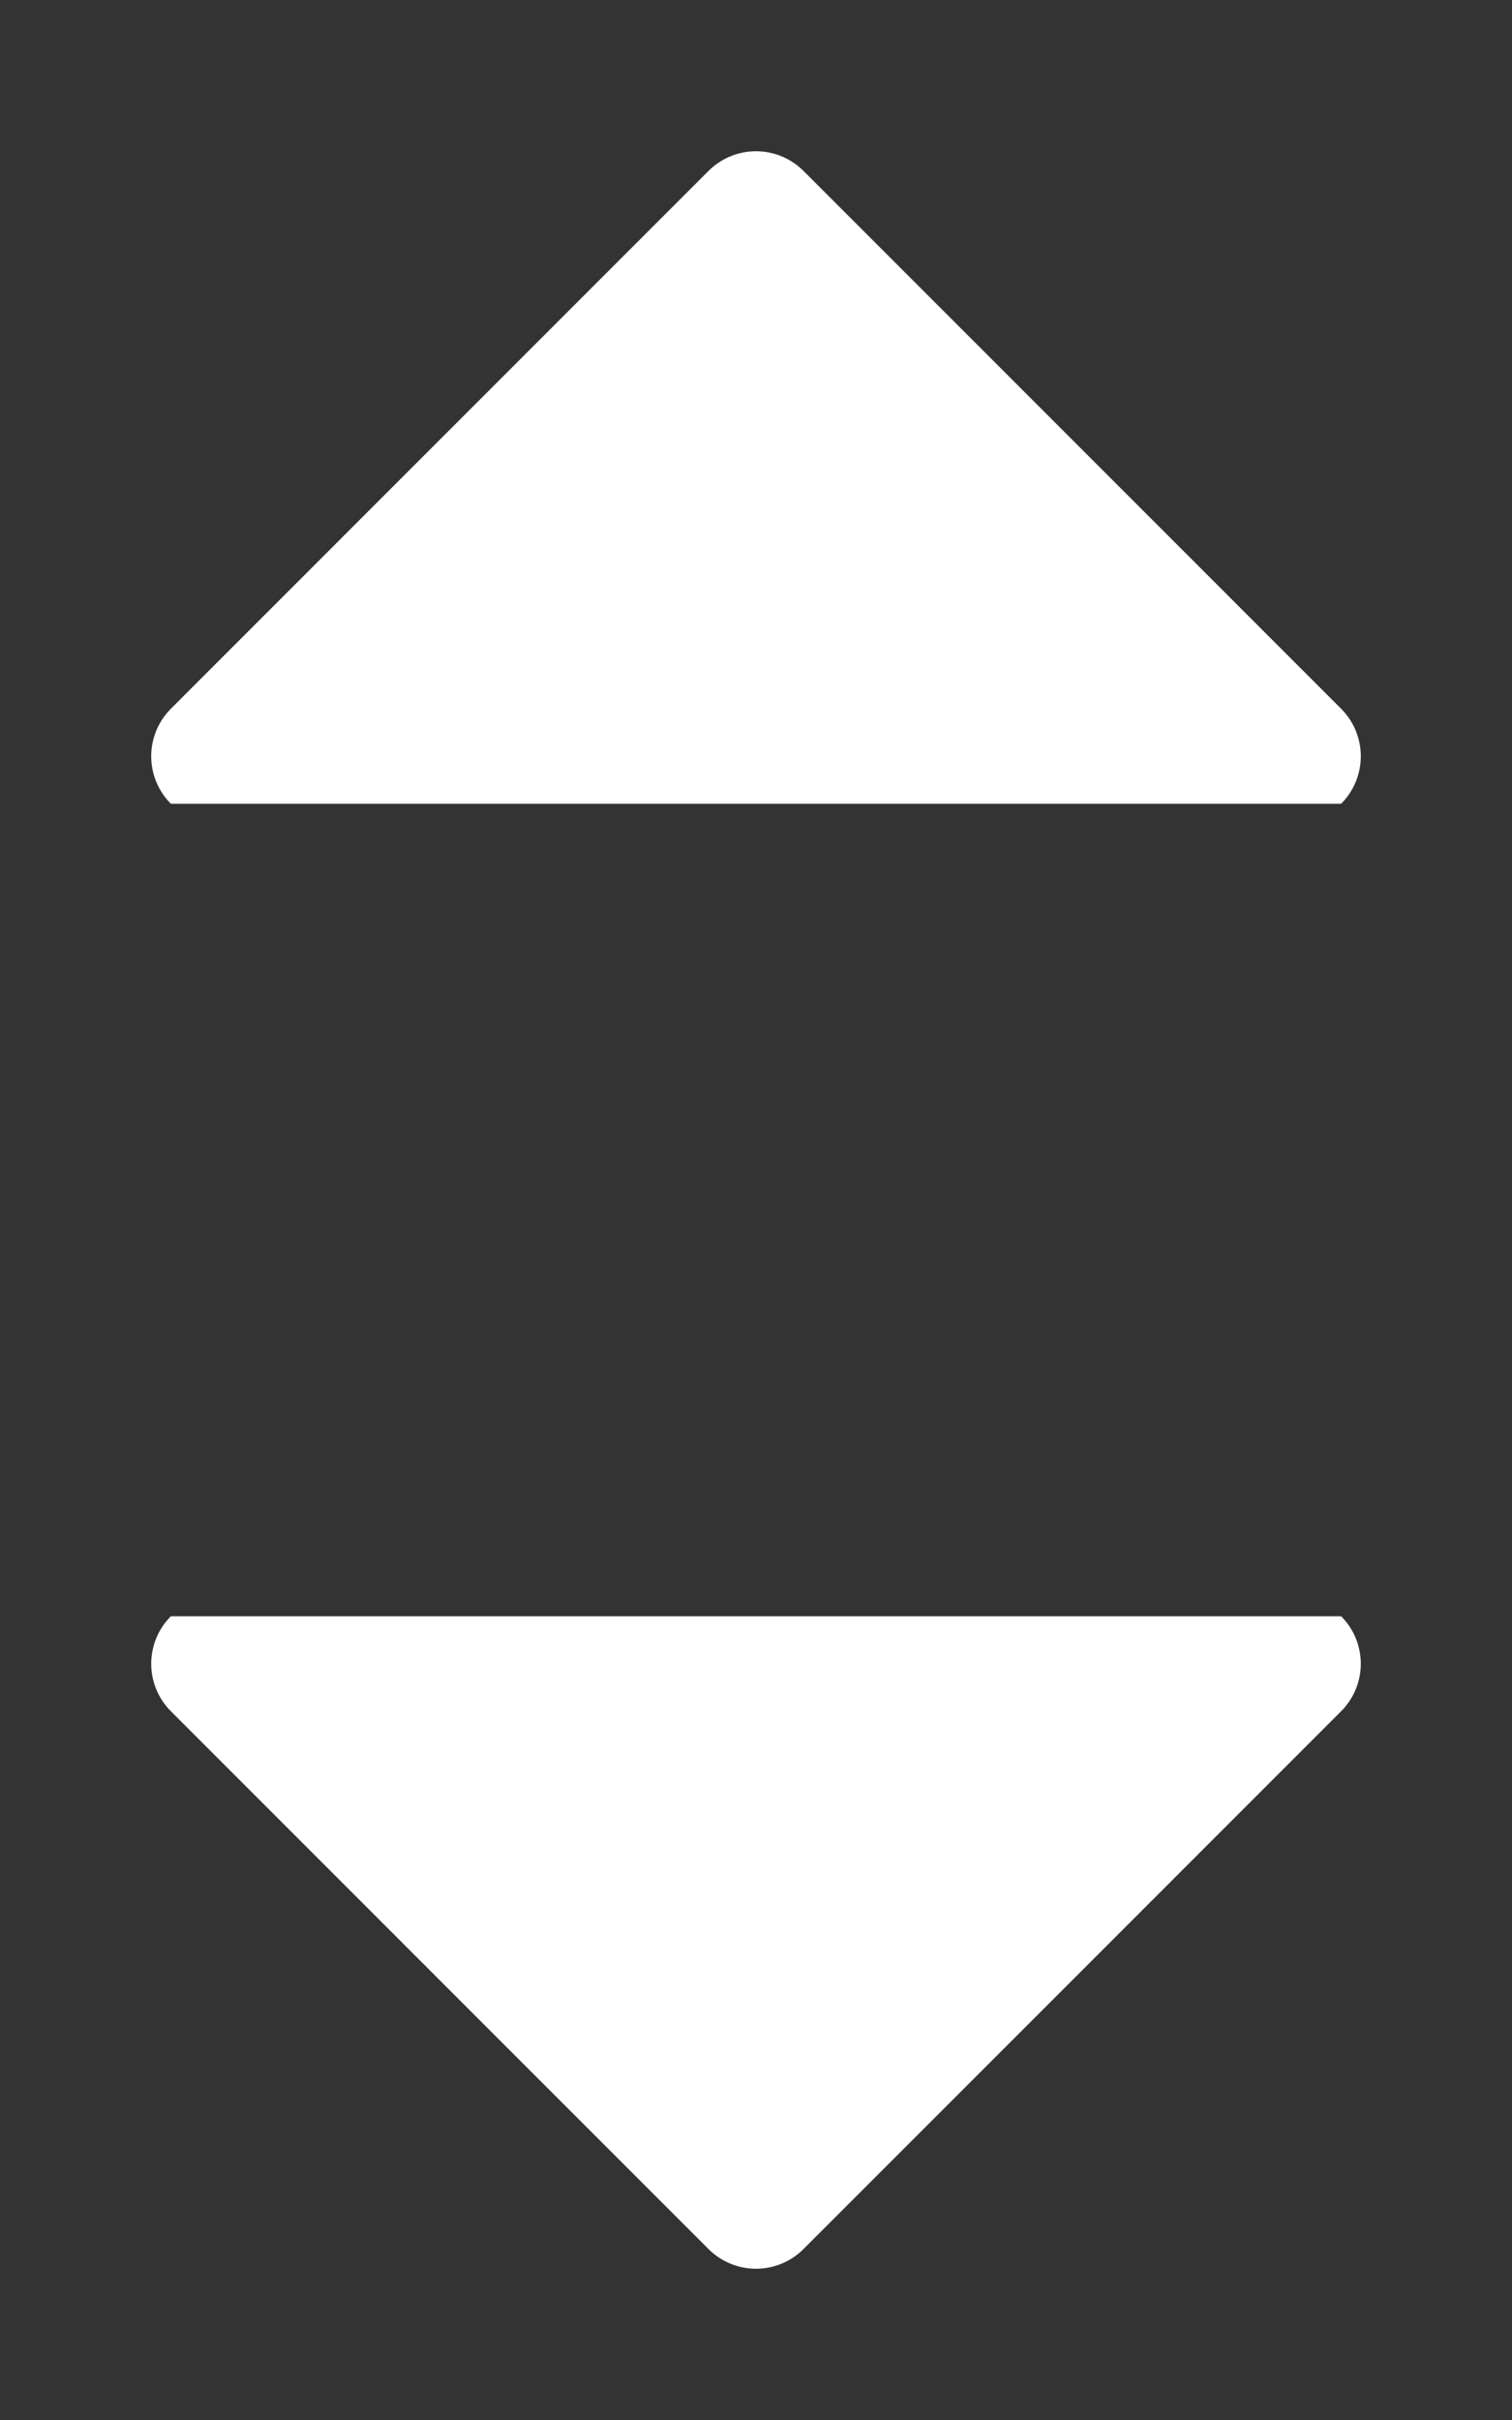
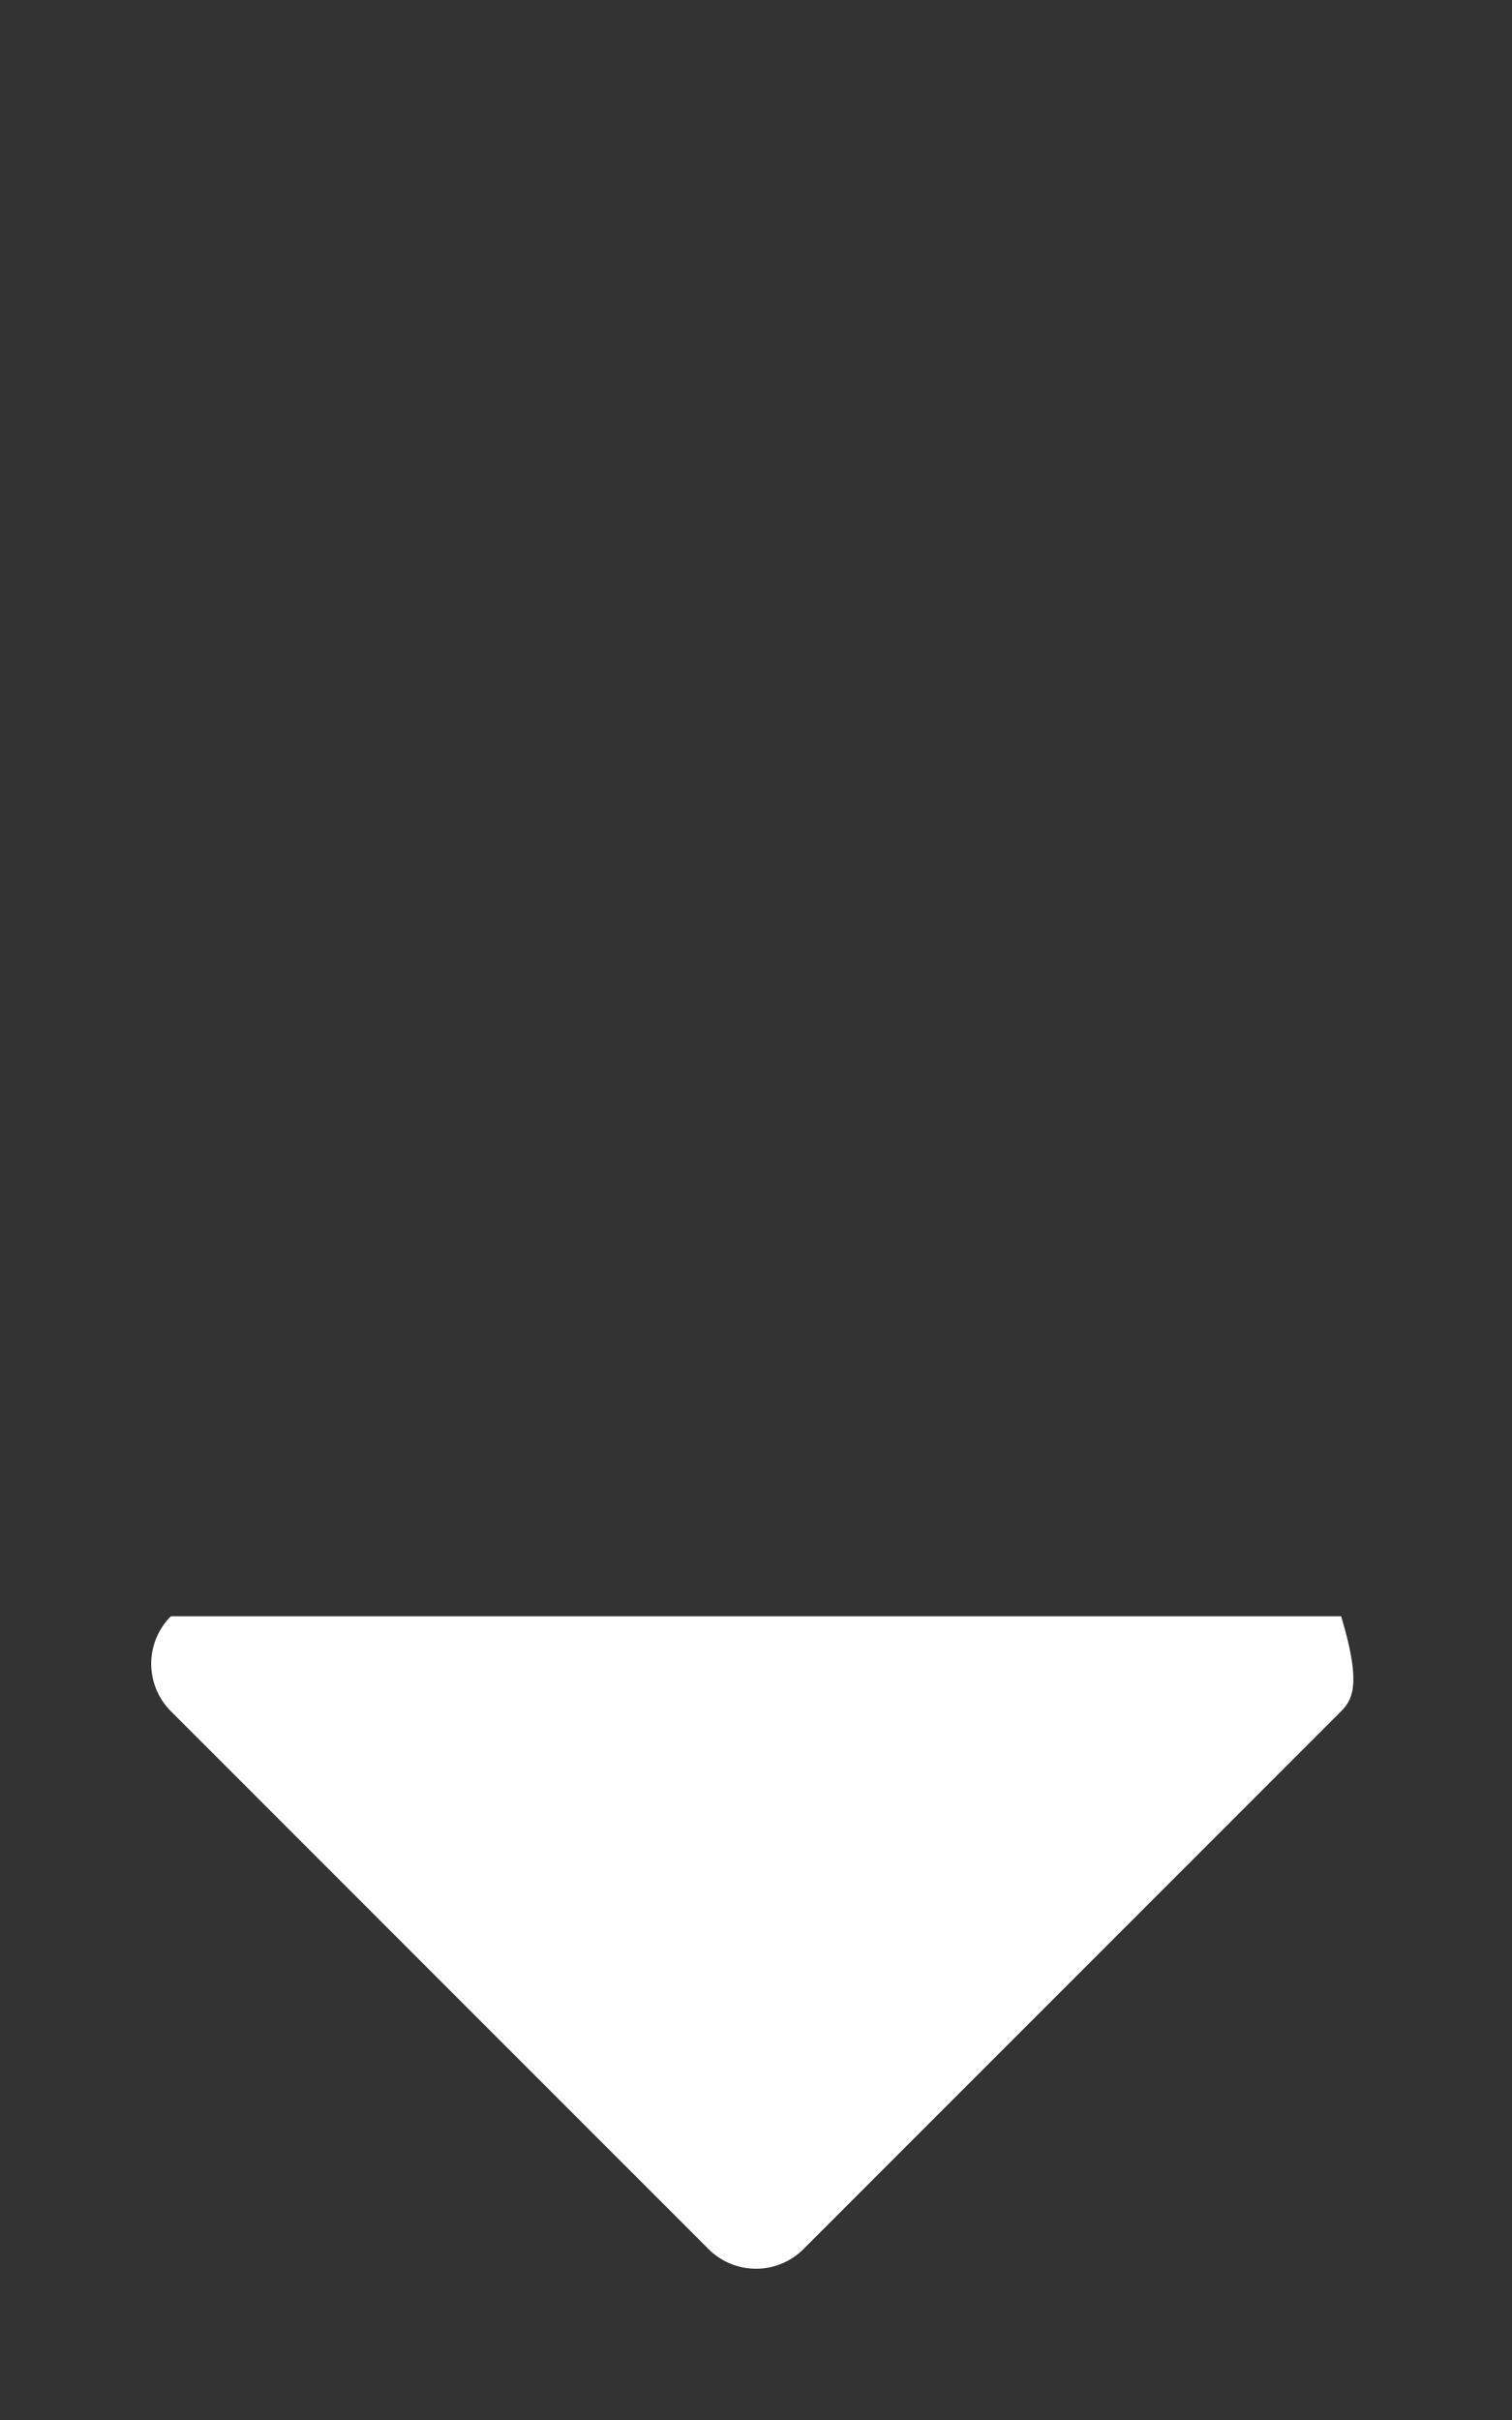
<svg xmlns="http://www.w3.org/2000/svg" width="10" height="16" viewBox="0 0 10 16" fill="none">
  <rect x="0" y="0" width="10" height="16" fill="#333333" stroke="none" />
-   <path d="M5.314 1.13C5.231 1.047 5.118 1 5 1C4.882 1 4.769 1.047 4.686 1.13L1.13 4.686C1.047 4.769 1 4.882 1 5C1 5.118 1.047 5.231 1.13 5.314H8.87C8.953 5.231 9 5.118 9 5C9 4.882 8.953 4.769 8.87 4.686L5.314 1.13Z" fill="white" />
-   <path d="M5.314 14.87C5.231 14.953 5.118 15 5 15C4.882 15 4.769 14.953 4.686 14.87L1.13 11.314C1.047 11.231 1 11.118 1 11C1 10.882 1.047 10.769 1.13 10.686H8.87C8.953 10.769 9 10.882 9 11C9 11.118 8.953 11.231 8.87 11.314L5.314 14.87Z" fill="white" />
+   <path d="M5.314 14.87C5.231 14.953 5.118 15 5 15C4.882 15 4.769 14.953 4.686 14.87L1.13 11.314C1.047 11.231 1 11.118 1 11C1 10.882 1.047 10.769 1.13 10.686H8.87C9 11.118 8.953 11.231 8.87 11.314L5.314 14.87Z" fill="white" />
</svg>